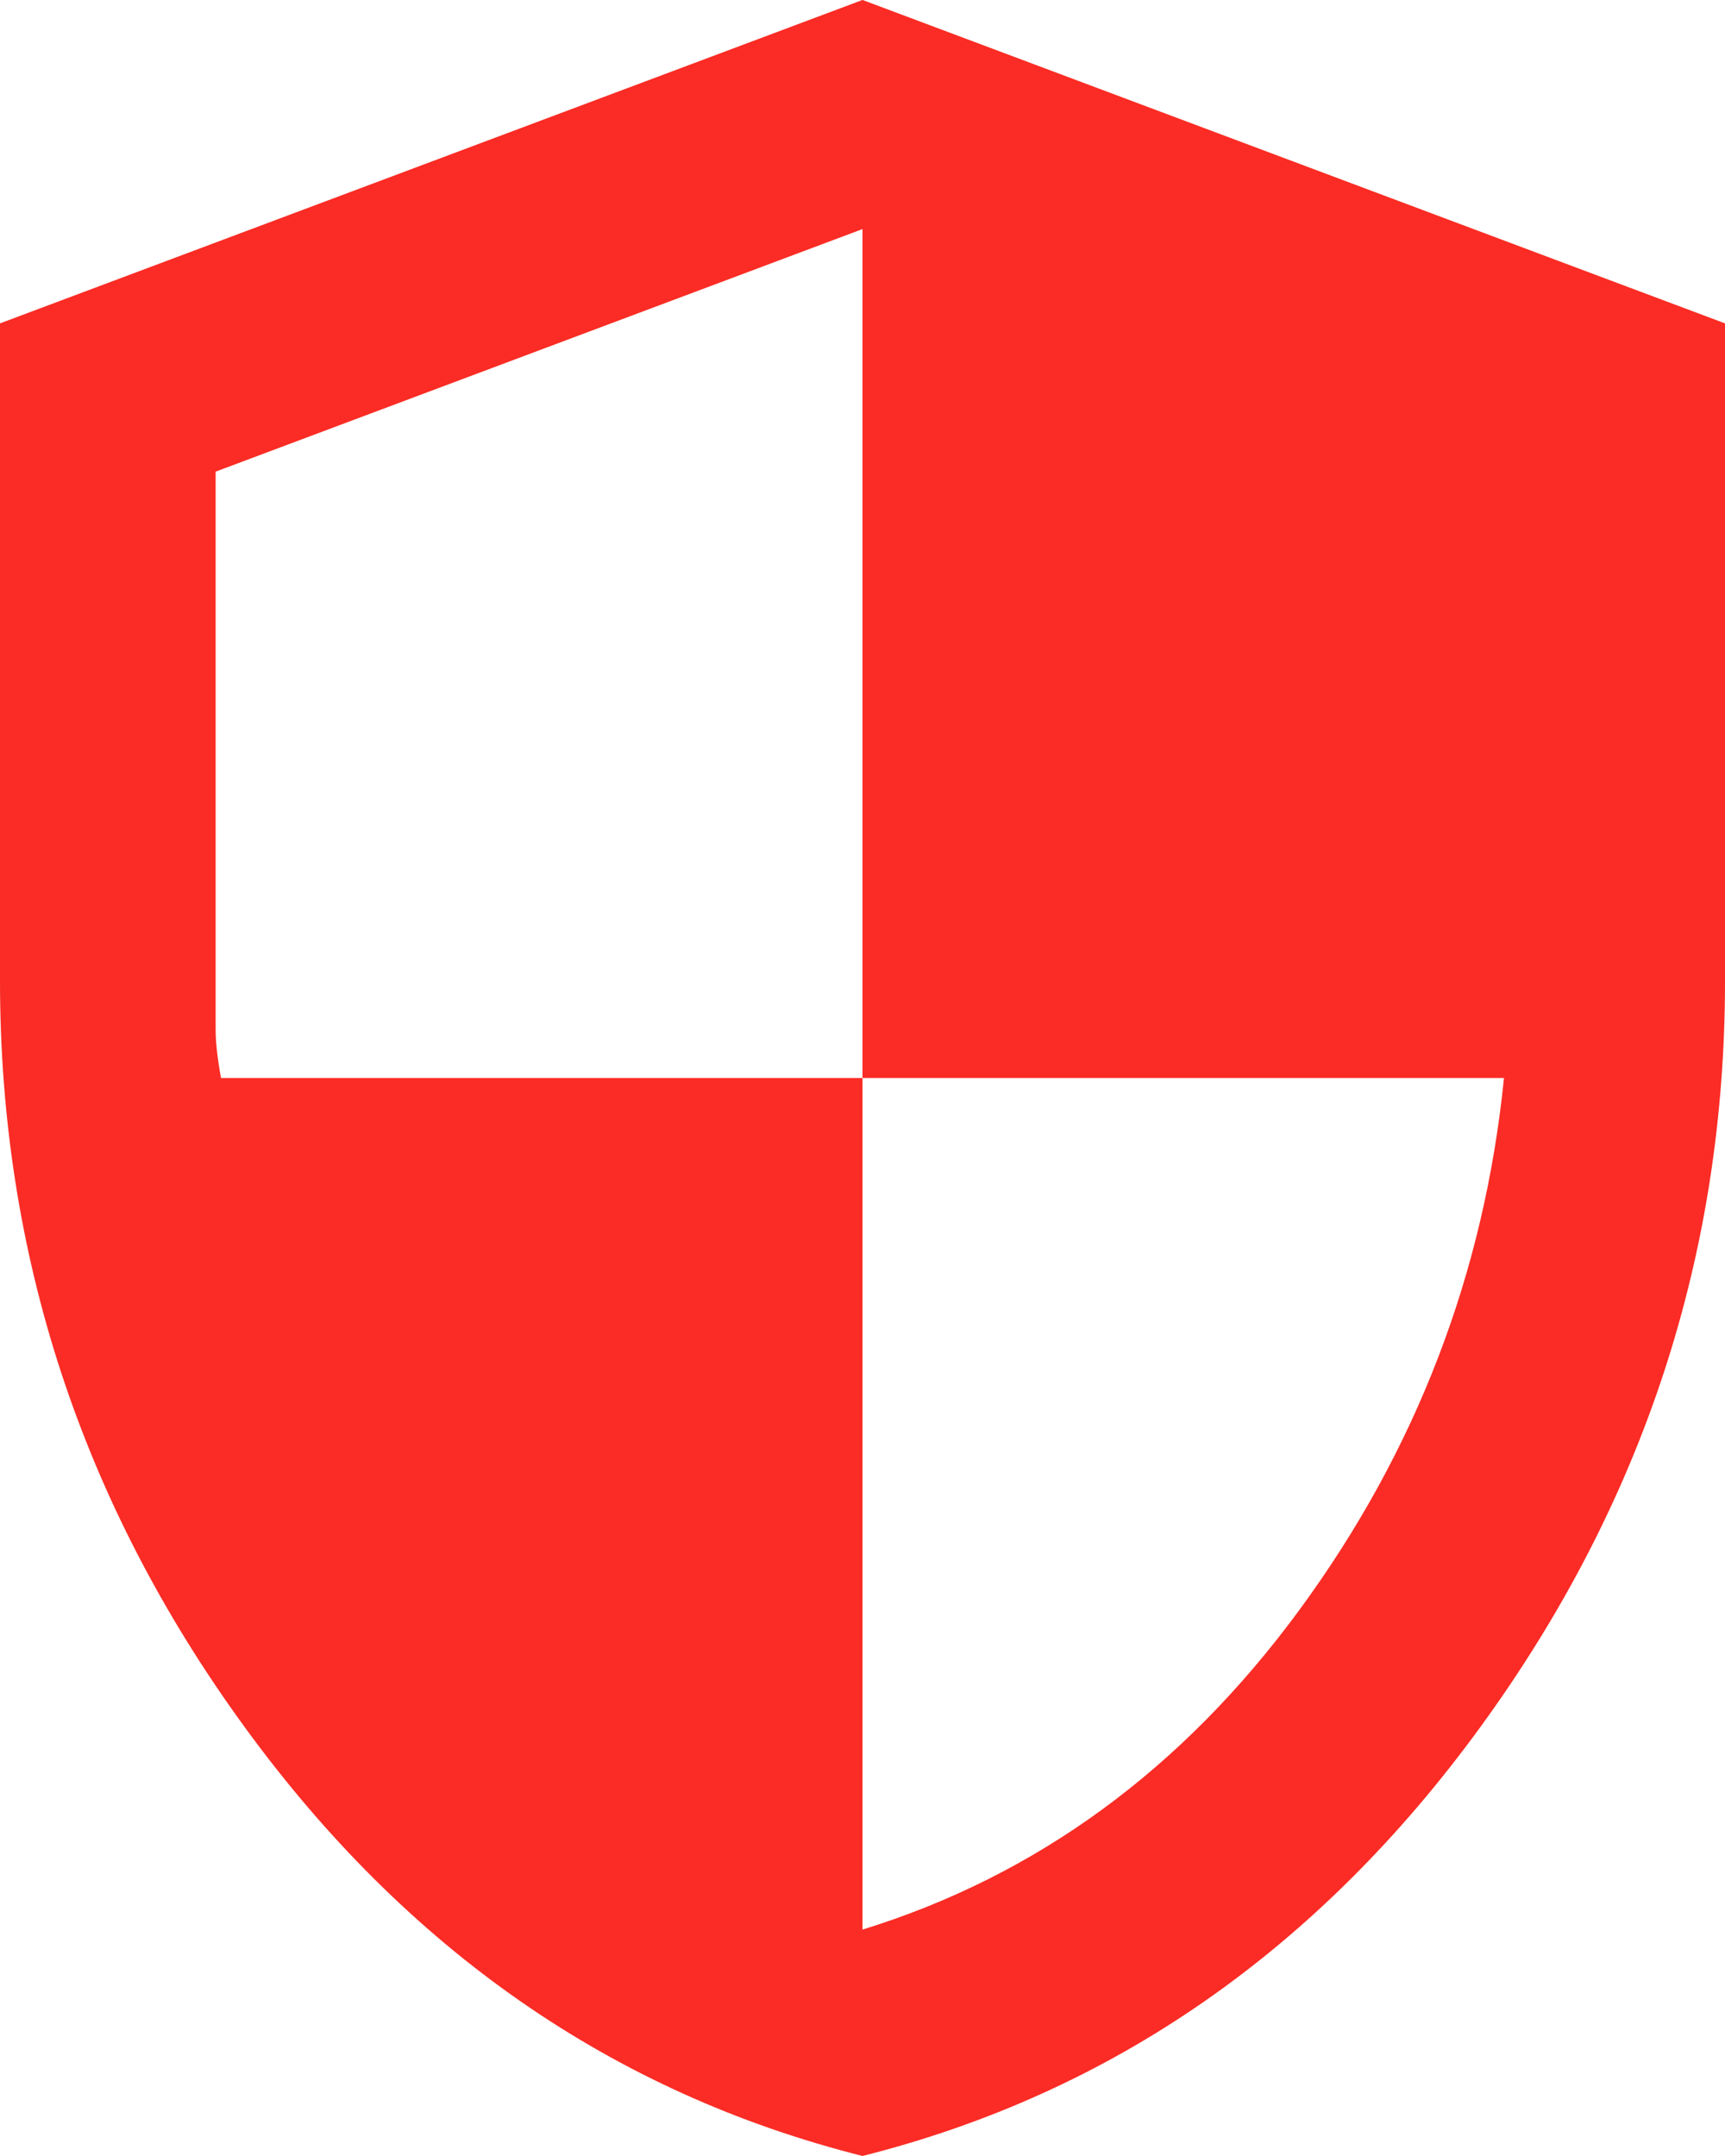
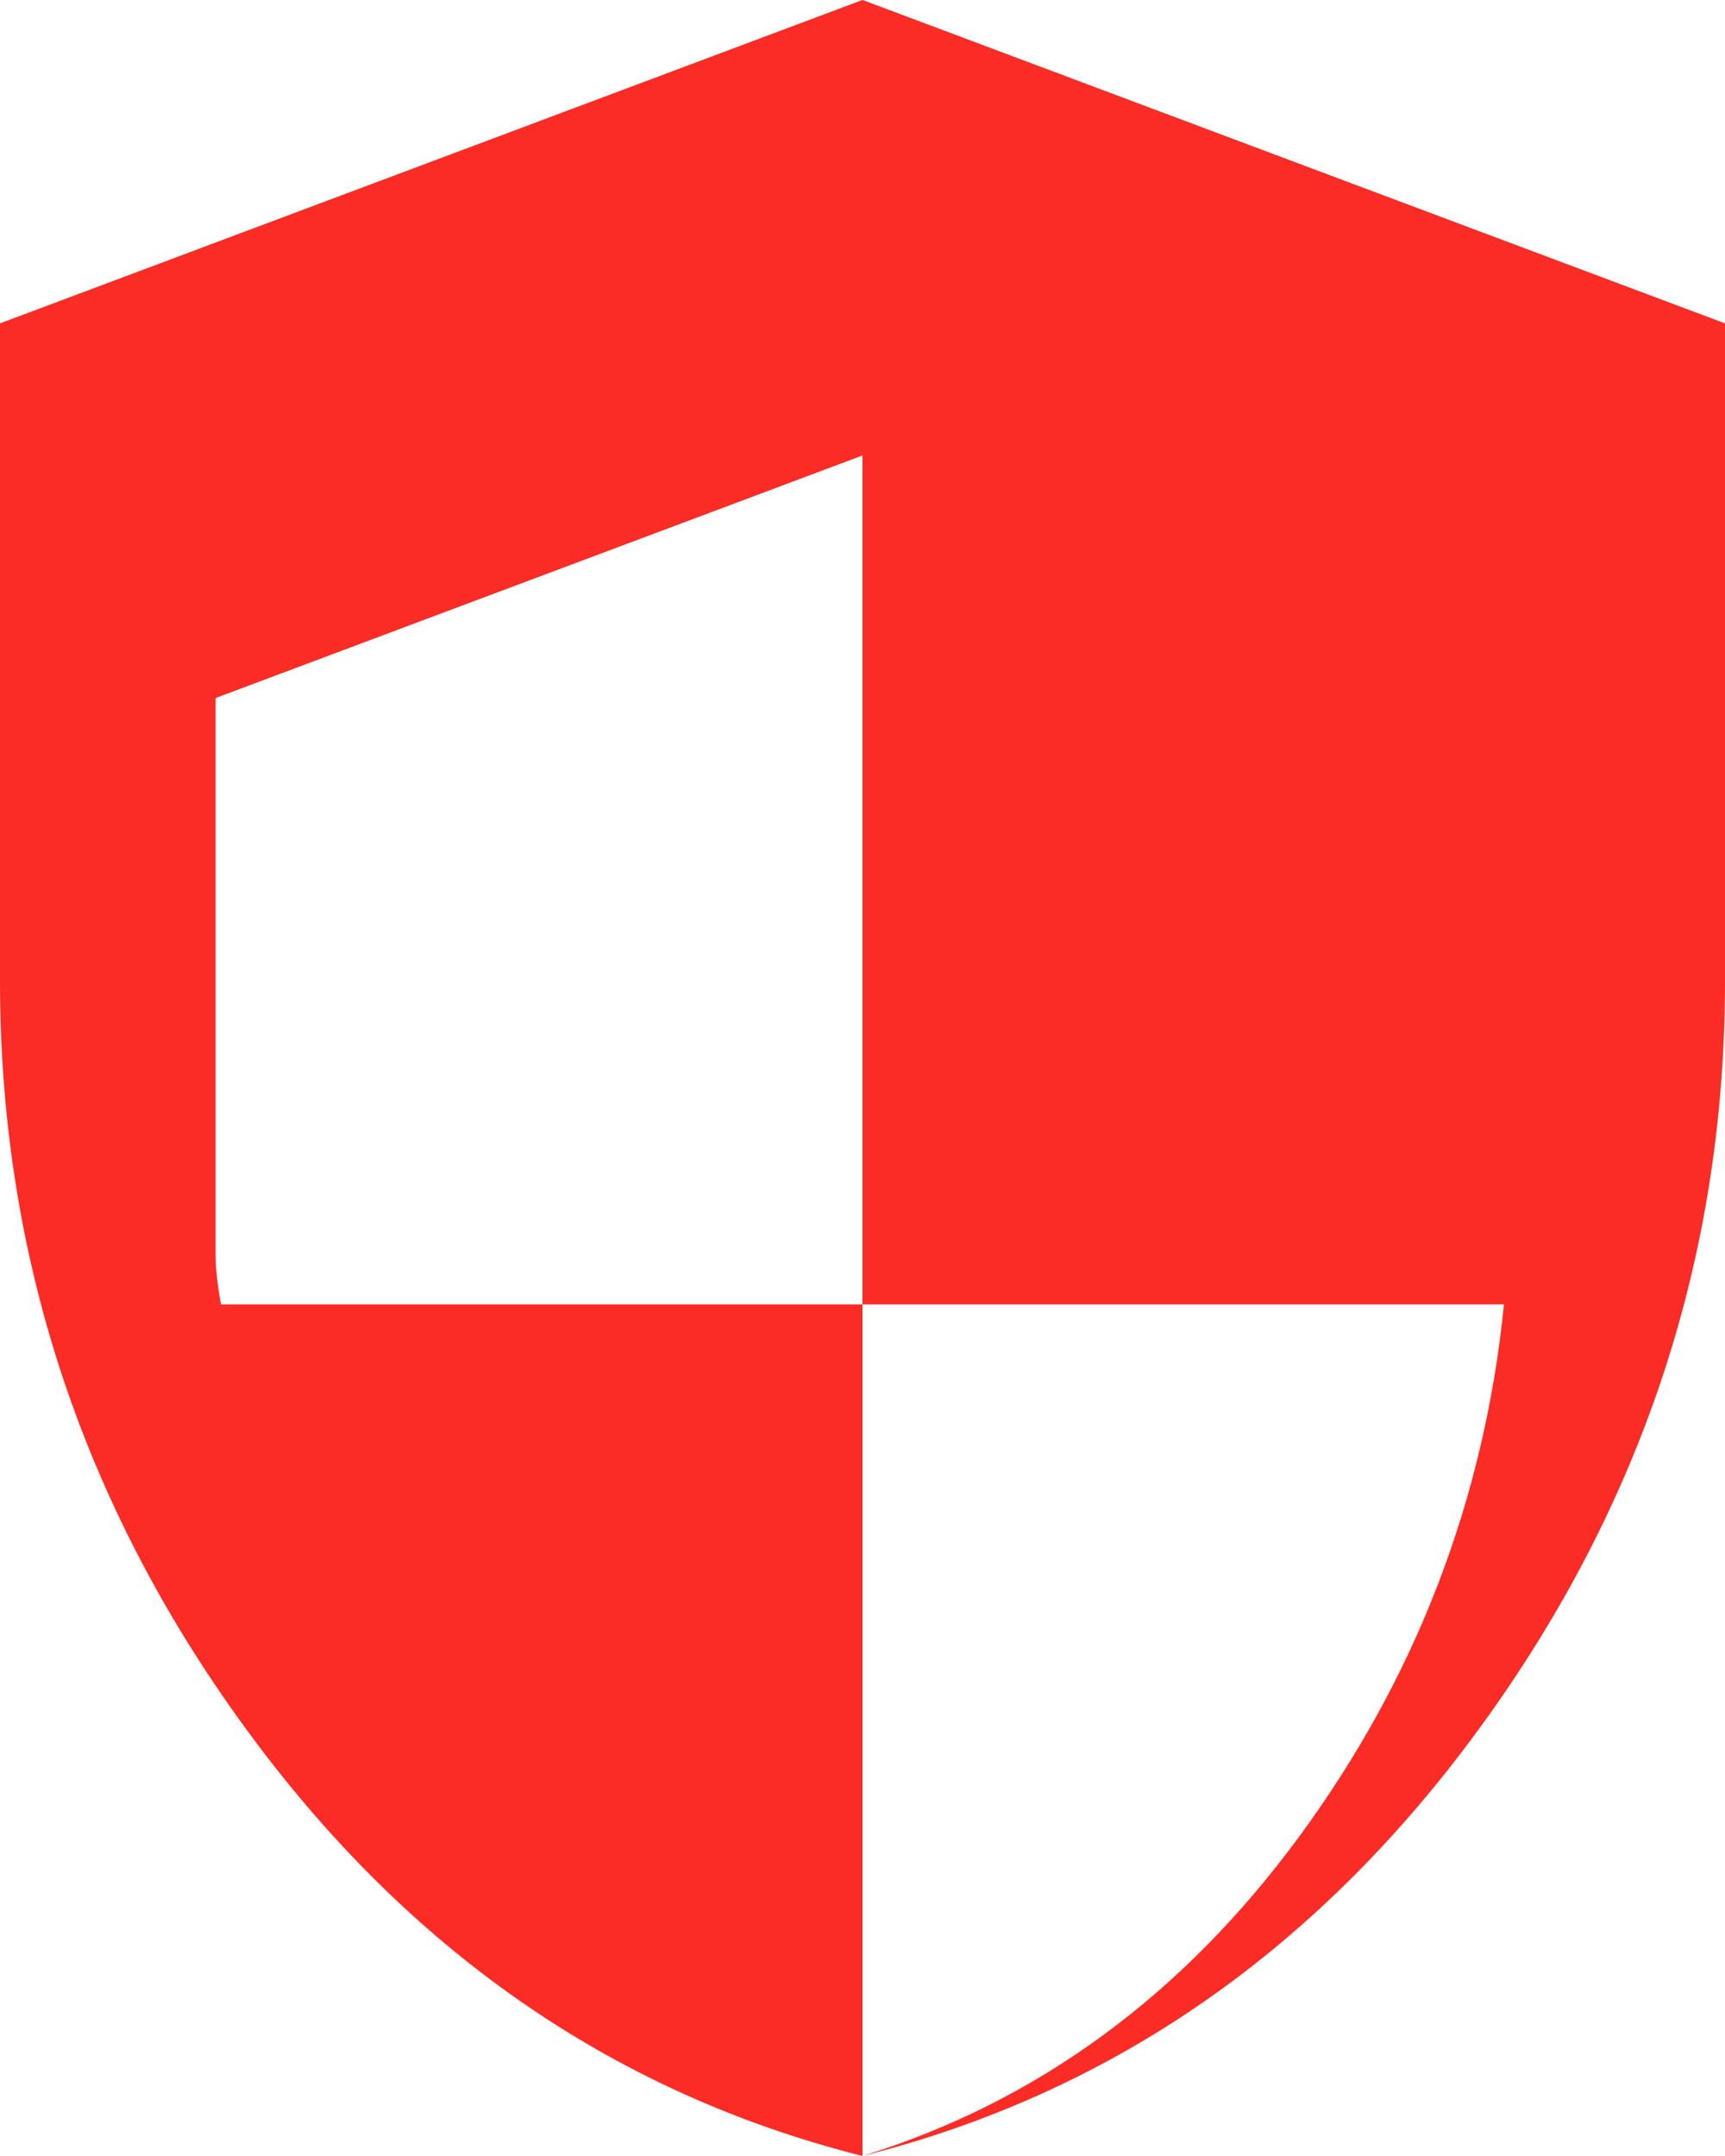
<svg xmlns="http://www.w3.org/2000/svg" width="36.862" height="46.077" fill="none" version="1.1" viewBox="0 0 36.862 46.077">
-   <path d="m18.431 46.077c-5.337-1.344-9.743-4.406-13.218-9.187-3.475-4.78-5.213-10.089-5.213-15.926v-14.053l18.431-6.912 18.431 6.912v14.053c0 5.837-1.738 11.145-5.213 15.926-3.475 4.78-7.881 7.843-13.218 9.187zm0-4.838c3.725-1.152 6.835-3.427 9.331-6.825 2.496-3.398 3.955-7.19 4.377-11.375h-13.708v-18.143l-13.823 5.184v11.922c0 0.269 0.038 0.614 0.115 1.037h13.708z" fill="#fa2c25" />
+   <path d="m18.431 46.077c-5.337-1.344-9.743-4.406-13.218-9.187-3.475-4.78-5.213-10.089-5.213-15.926v-14.053l18.431-6.912 18.431 6.912v14.053c0 5.837-1.738 11.145-5.213 15.926-3.475 4.78-7.881 7.843-13.218 9.187zc3.725-1.152 6.835-3.427 9.331-6.825 2.496-3.398 3.955-7.19 4.377-11.375h-13.708v-18.143l-13.823 5.184v11.922c0 0.269 0.038 0.614 0.115 1.037h13.708z" fill="#fa2c25" />
</svg>